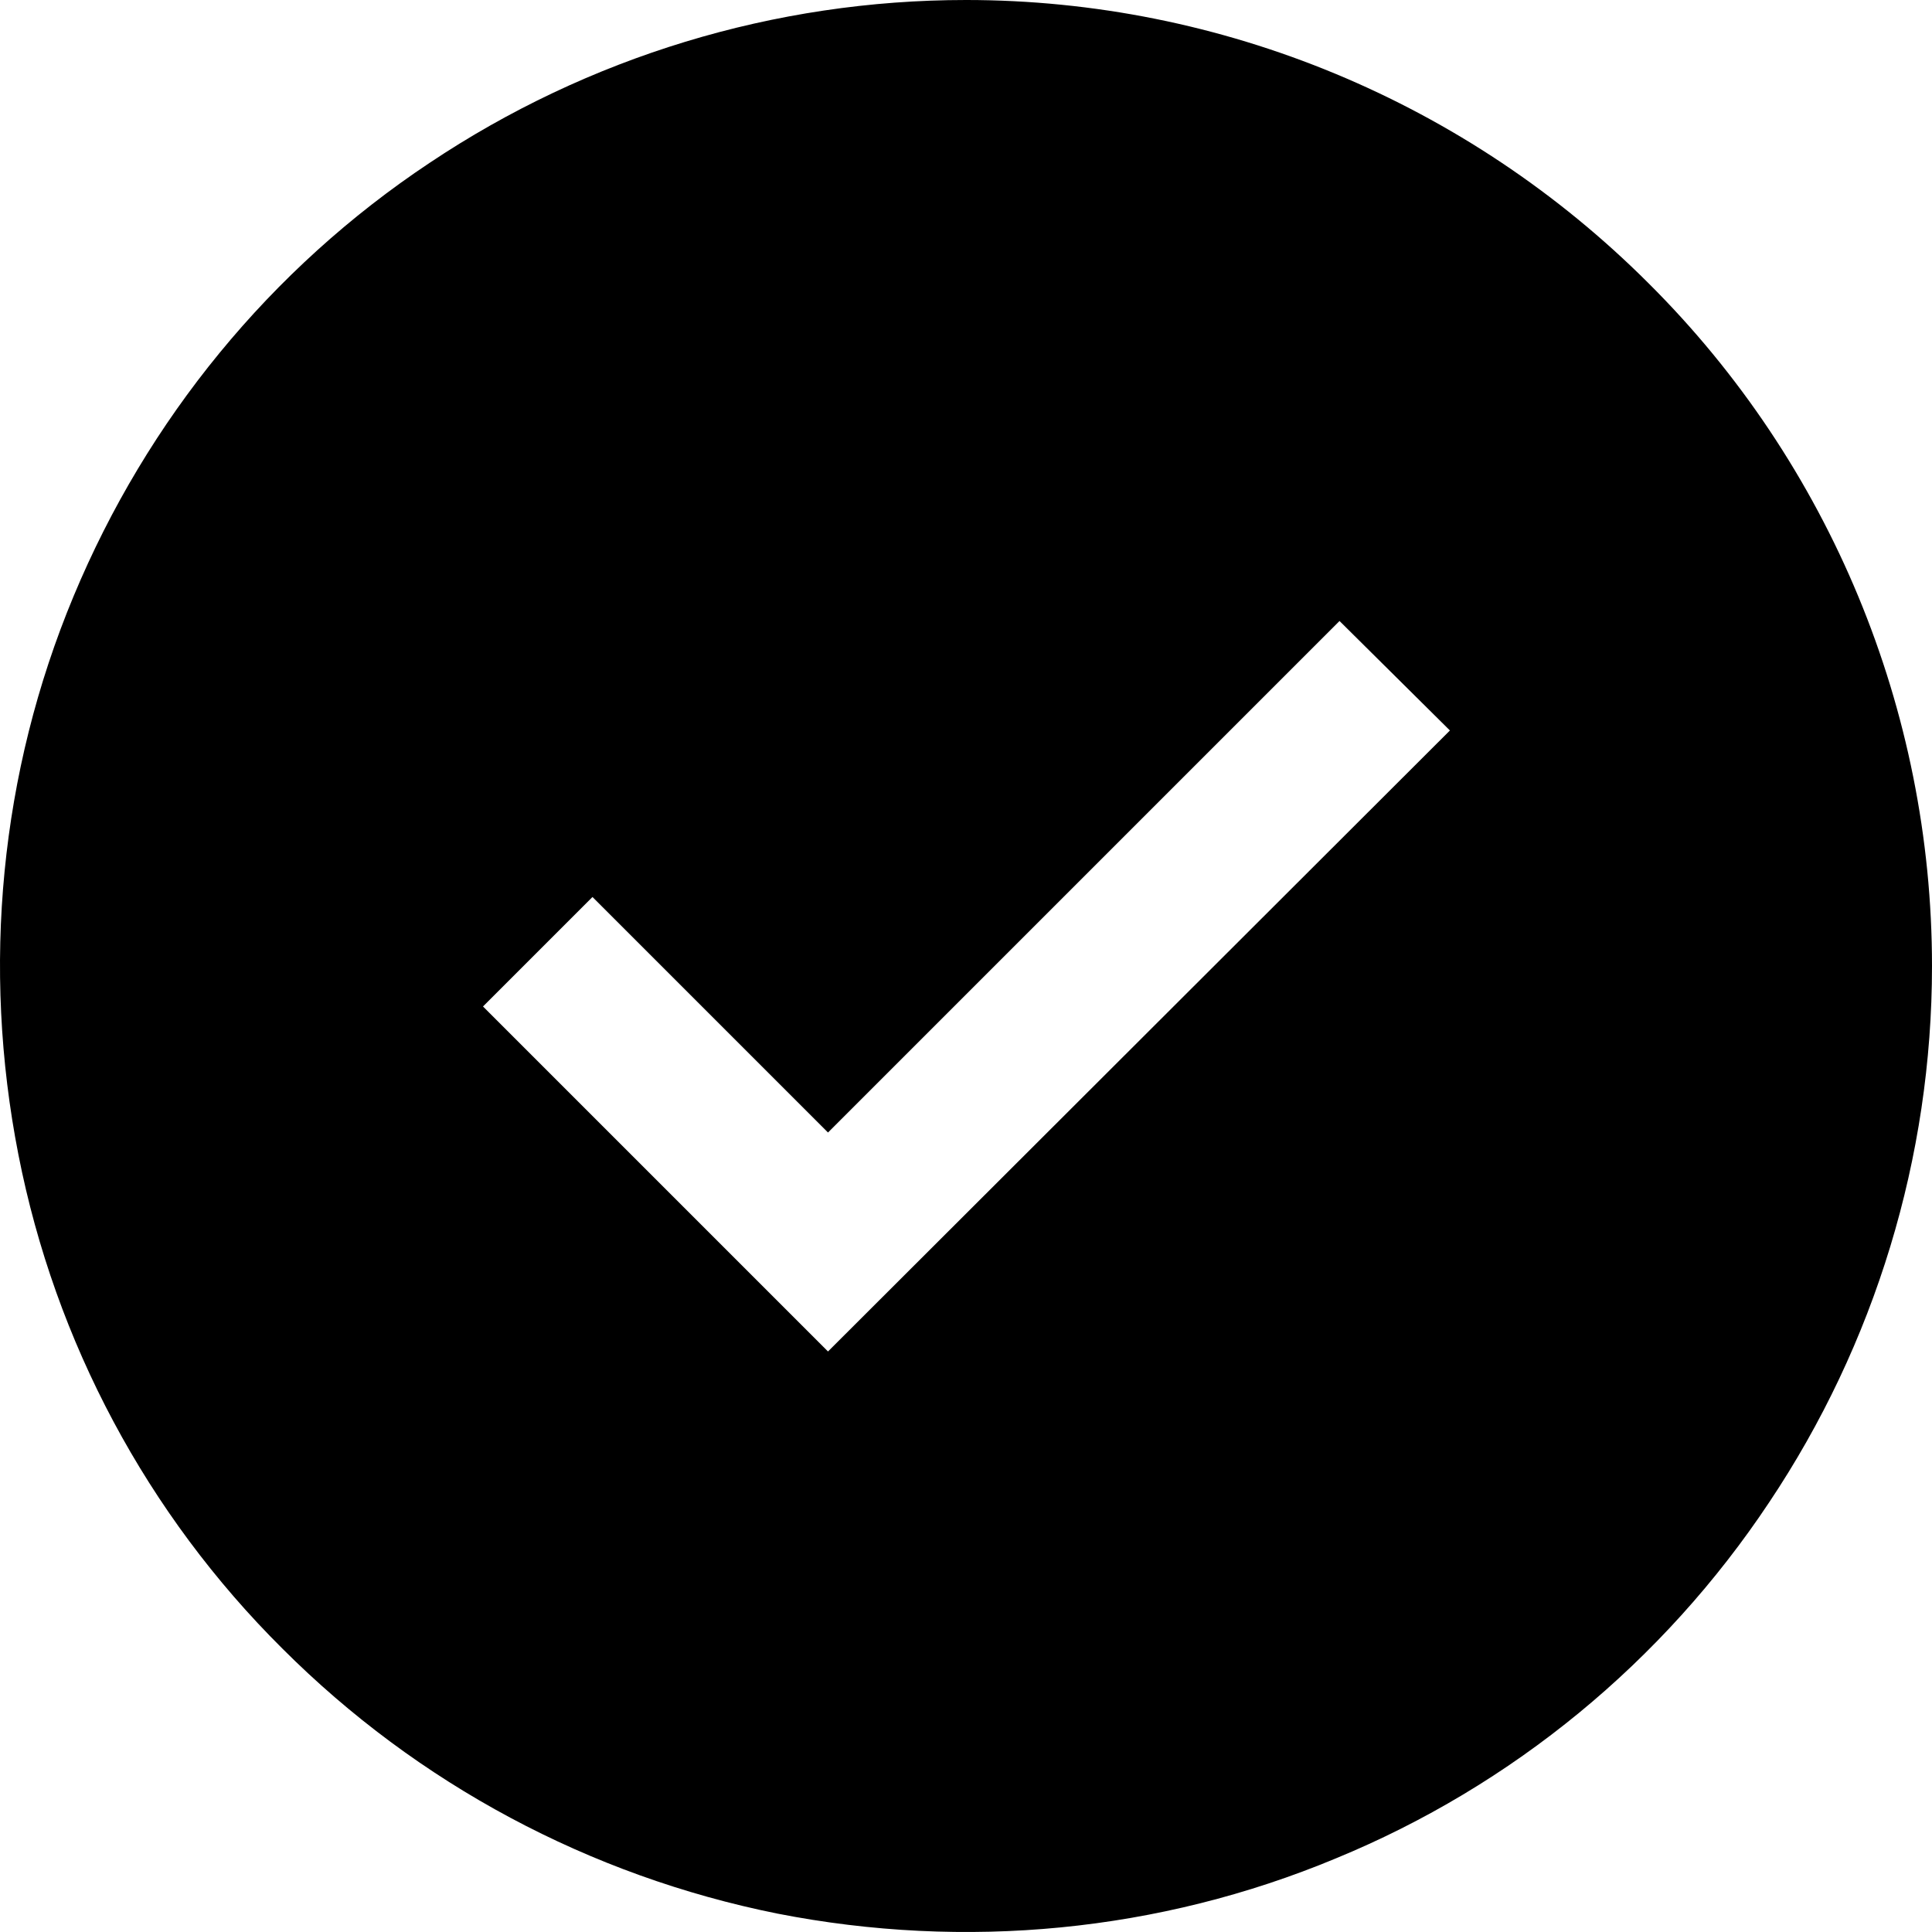
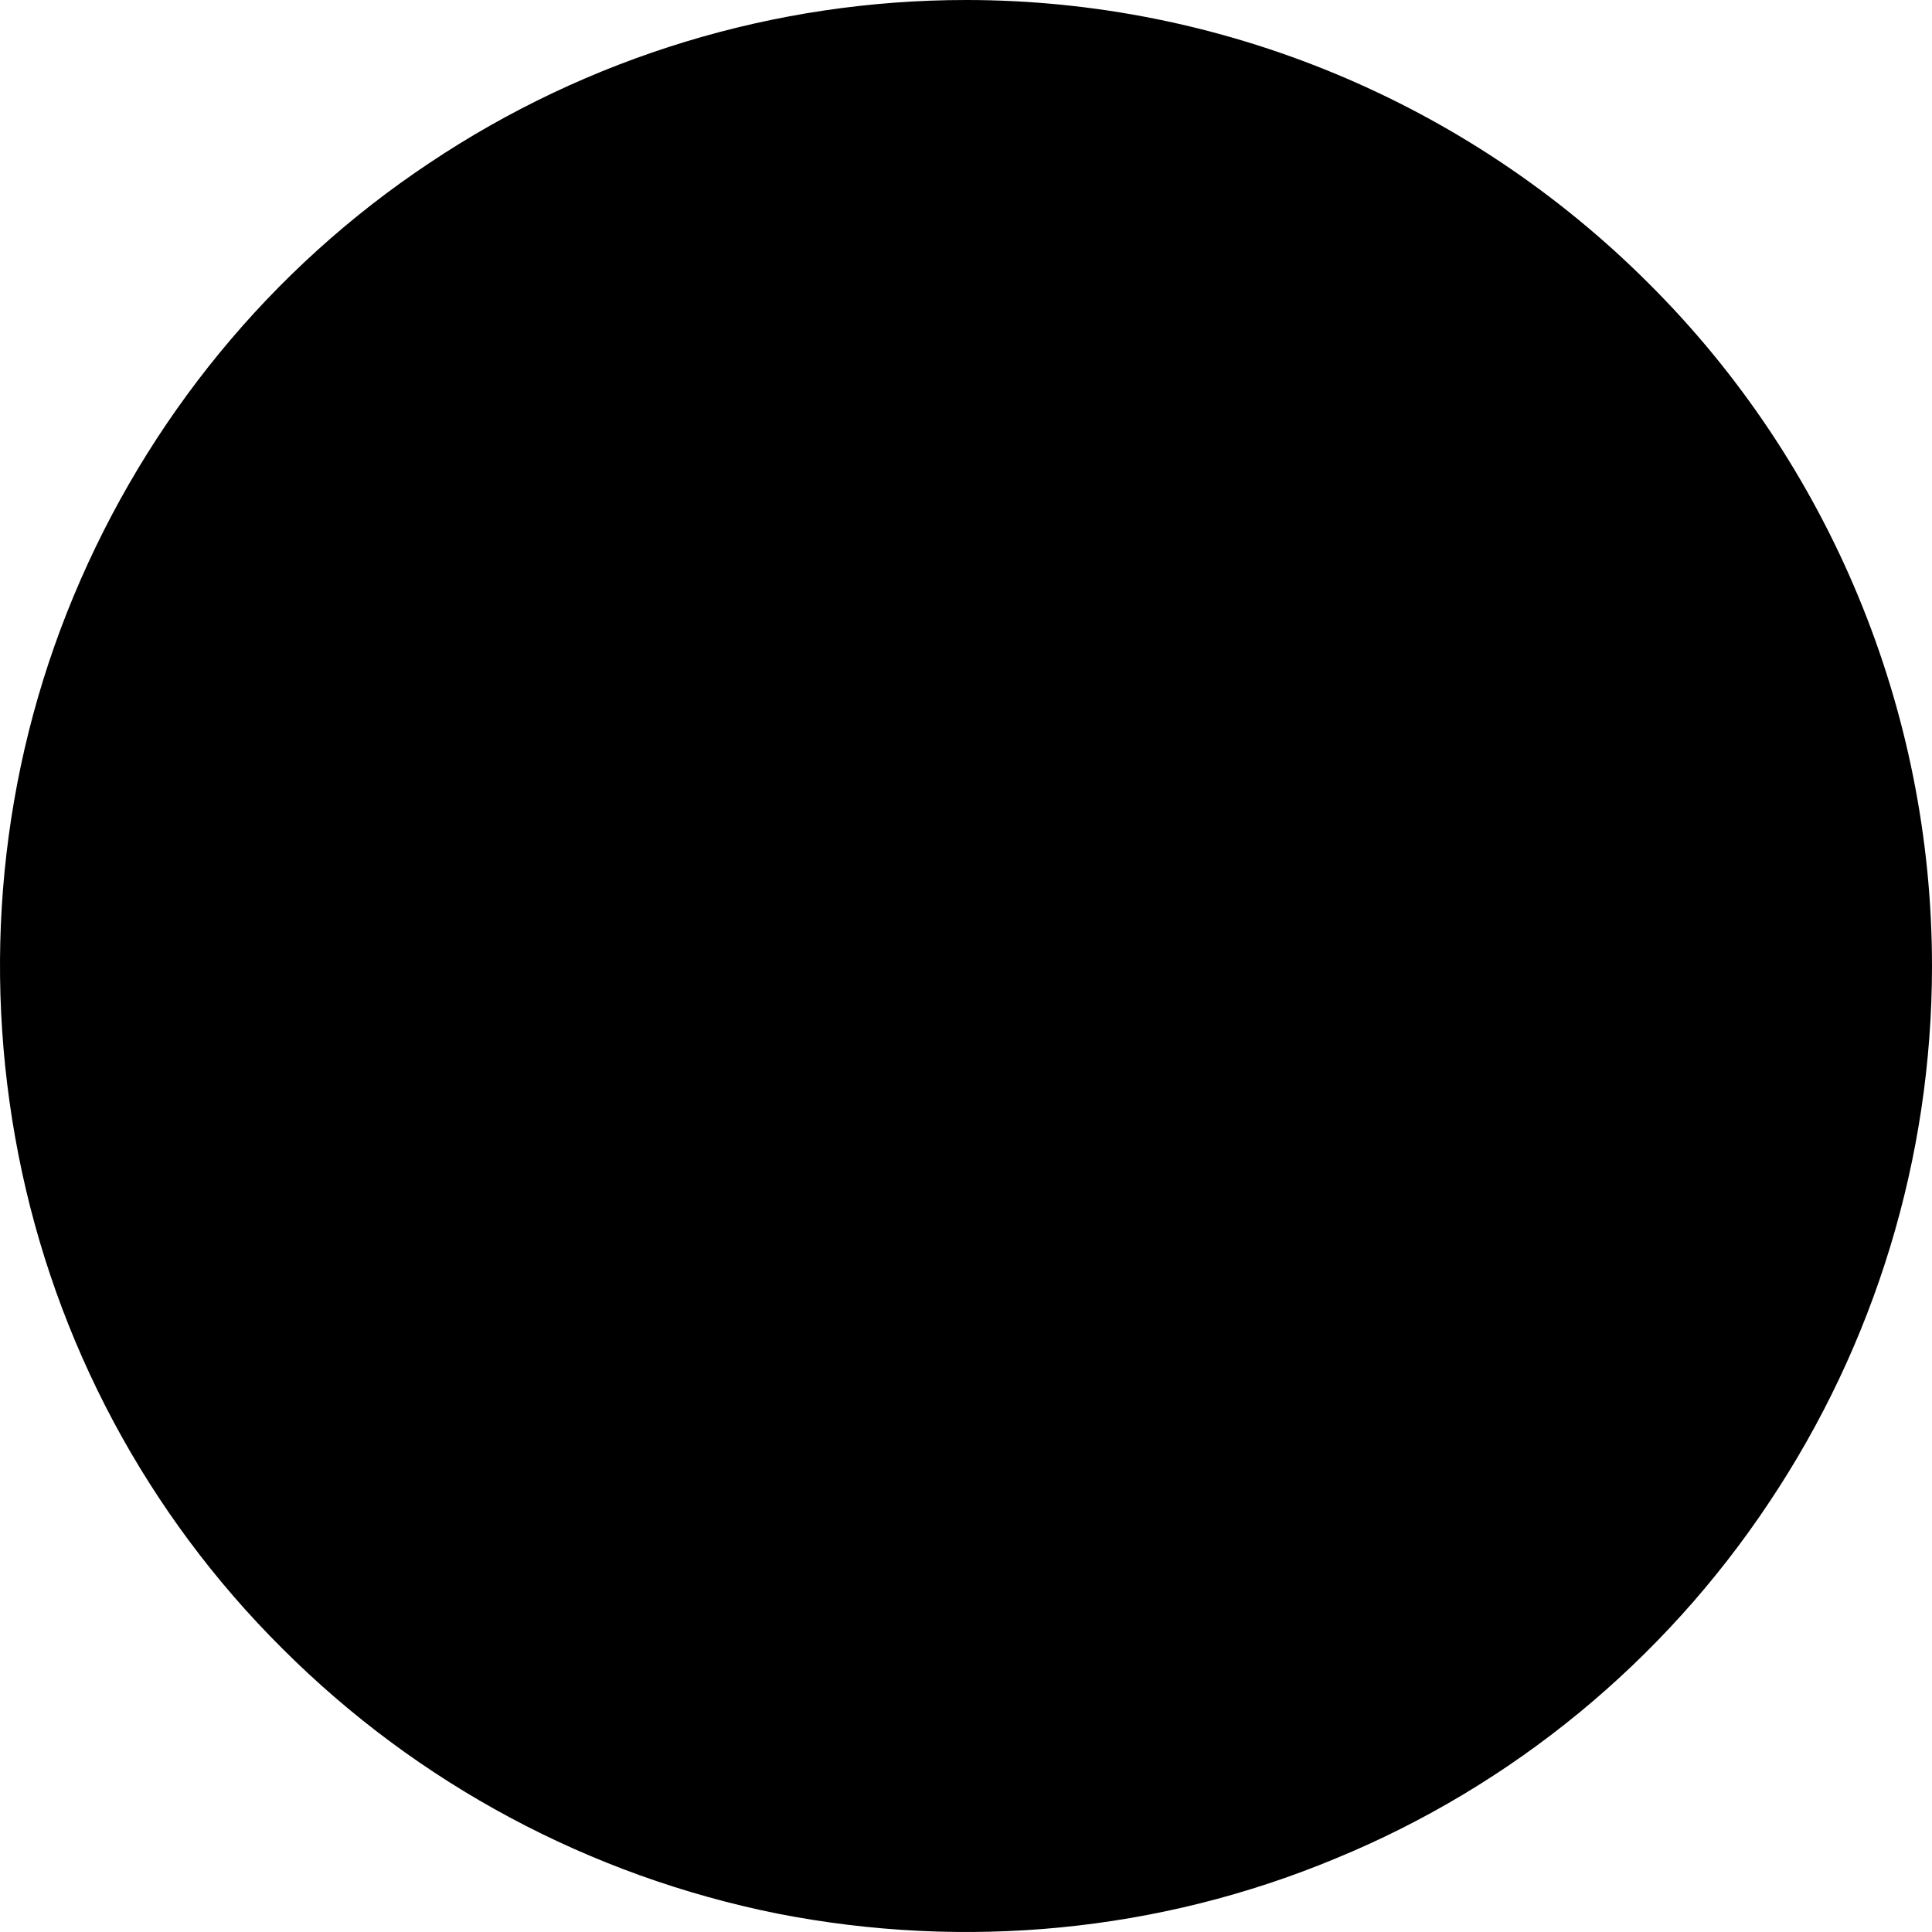
<svg xmlns="http://www.w3.org/2000/svg" id="Layer_1" viewBox="0 0 21 21">
-   <path d="m10.5,0c-2.08,0-4.11.62-5.83,1.77-1.73,1.15-3.07,2.79-3.87,4.71C0,8.4-.2,10.51.2,12.55c.4,2.04,1.4,3.91,2.87,5.37,1.47,1.47,3.34,2.47,5.38,2.88,2.04.4,4.15.2,6.07-.6,1.92-.79,3.56-2.14,4.71-3.87,1.15-1.72,1.77-3.75,1.77-5.83,0-2.78-1.11-5.46-3.08-7.42-1.97-1.97-4.64-3.08-7.42-3.08Zm-1.5,14.69l-3.75-3.75,1.19-1.19,2.56,2.56,5.56-5.56,1.2,1.19-6.76,6.75Z" />
+   <path d="m10.5,0c-2.08,0-4.11.62-5.83,1.77-1.73,1.15-3.07,2.79-3.87,4.71C0,8.4-.2,10.51.2,12.55c.4,2.04,1.4,3.91,2.87,5.37,1.47,1.47,3.34,2.47,5.38,2.88,2.04.4,4.15.2,6.07-.6,1.92-.79,3.56-2.14,4.71-3.87,1.15-1.72,1.77-3.75,1.77-5.83,0-2.78-1.11-5.46-3.08-7.42-1.97-1.97-4.64-3.08-7.42-3.08Zl-3.75-3.75,1.19-1.19,2.56,2.56,5.56-5.56,1.2,1.19-6.76,6.75Z" />
</svg>